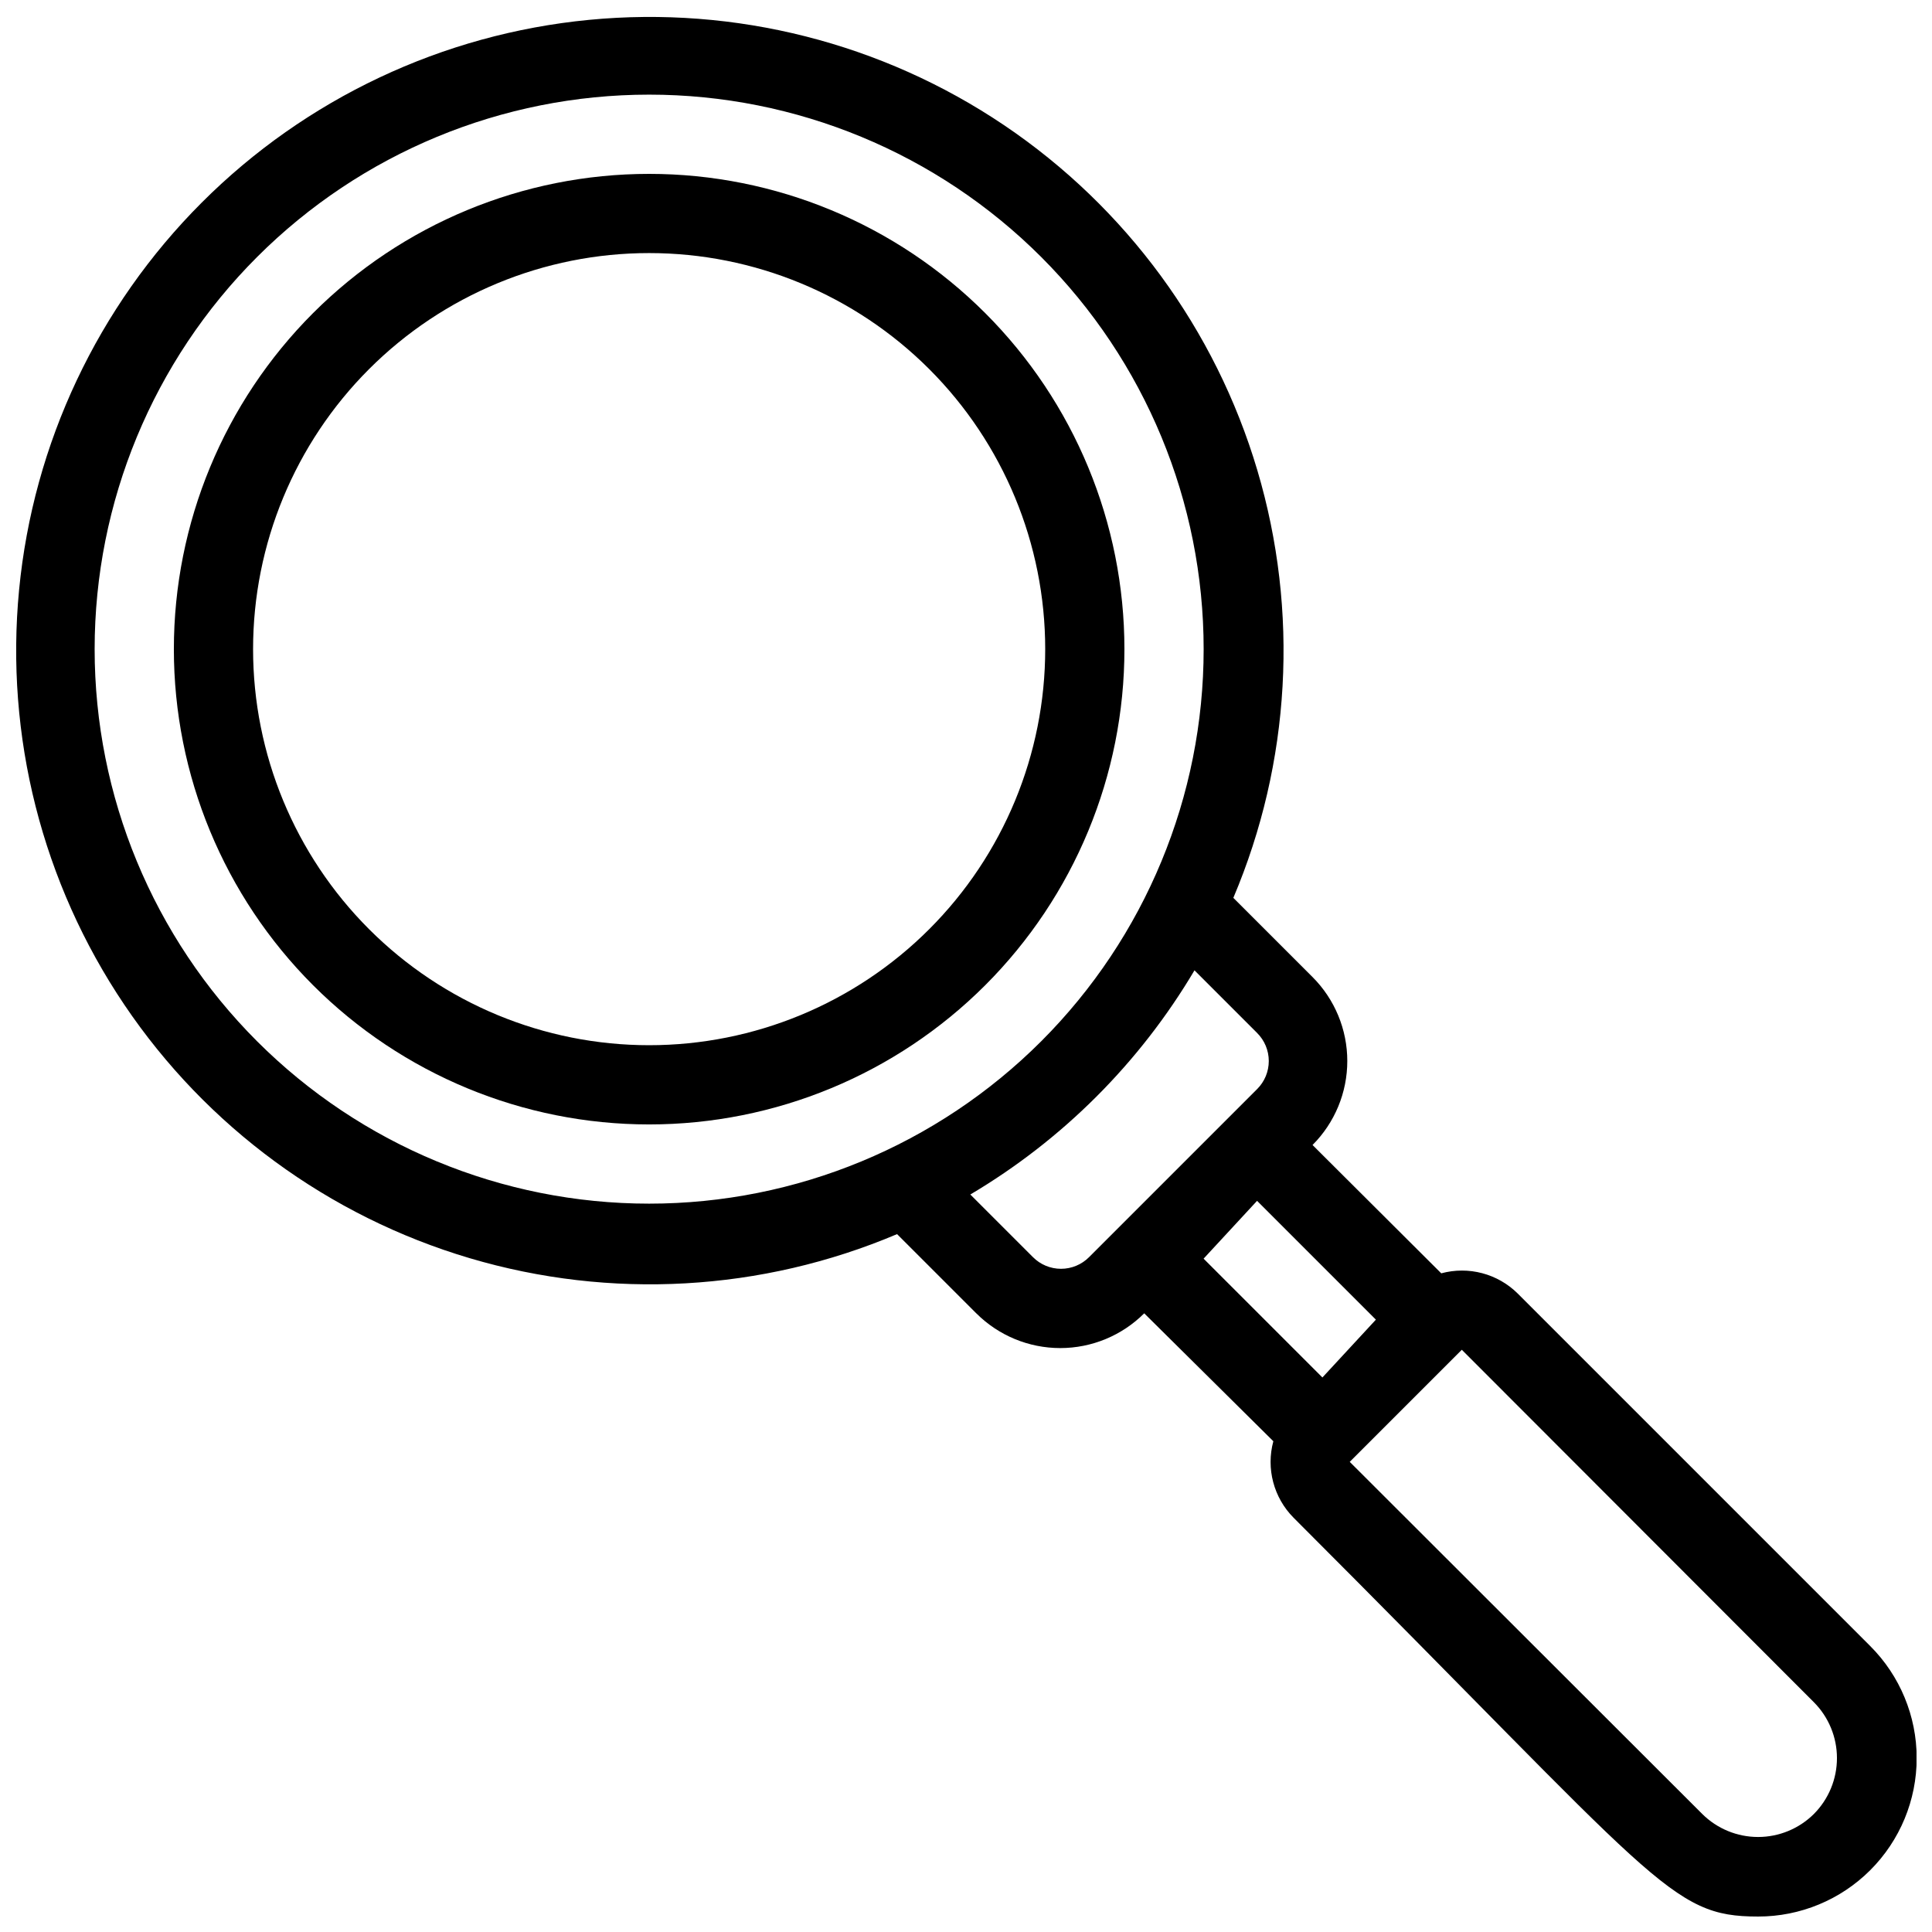
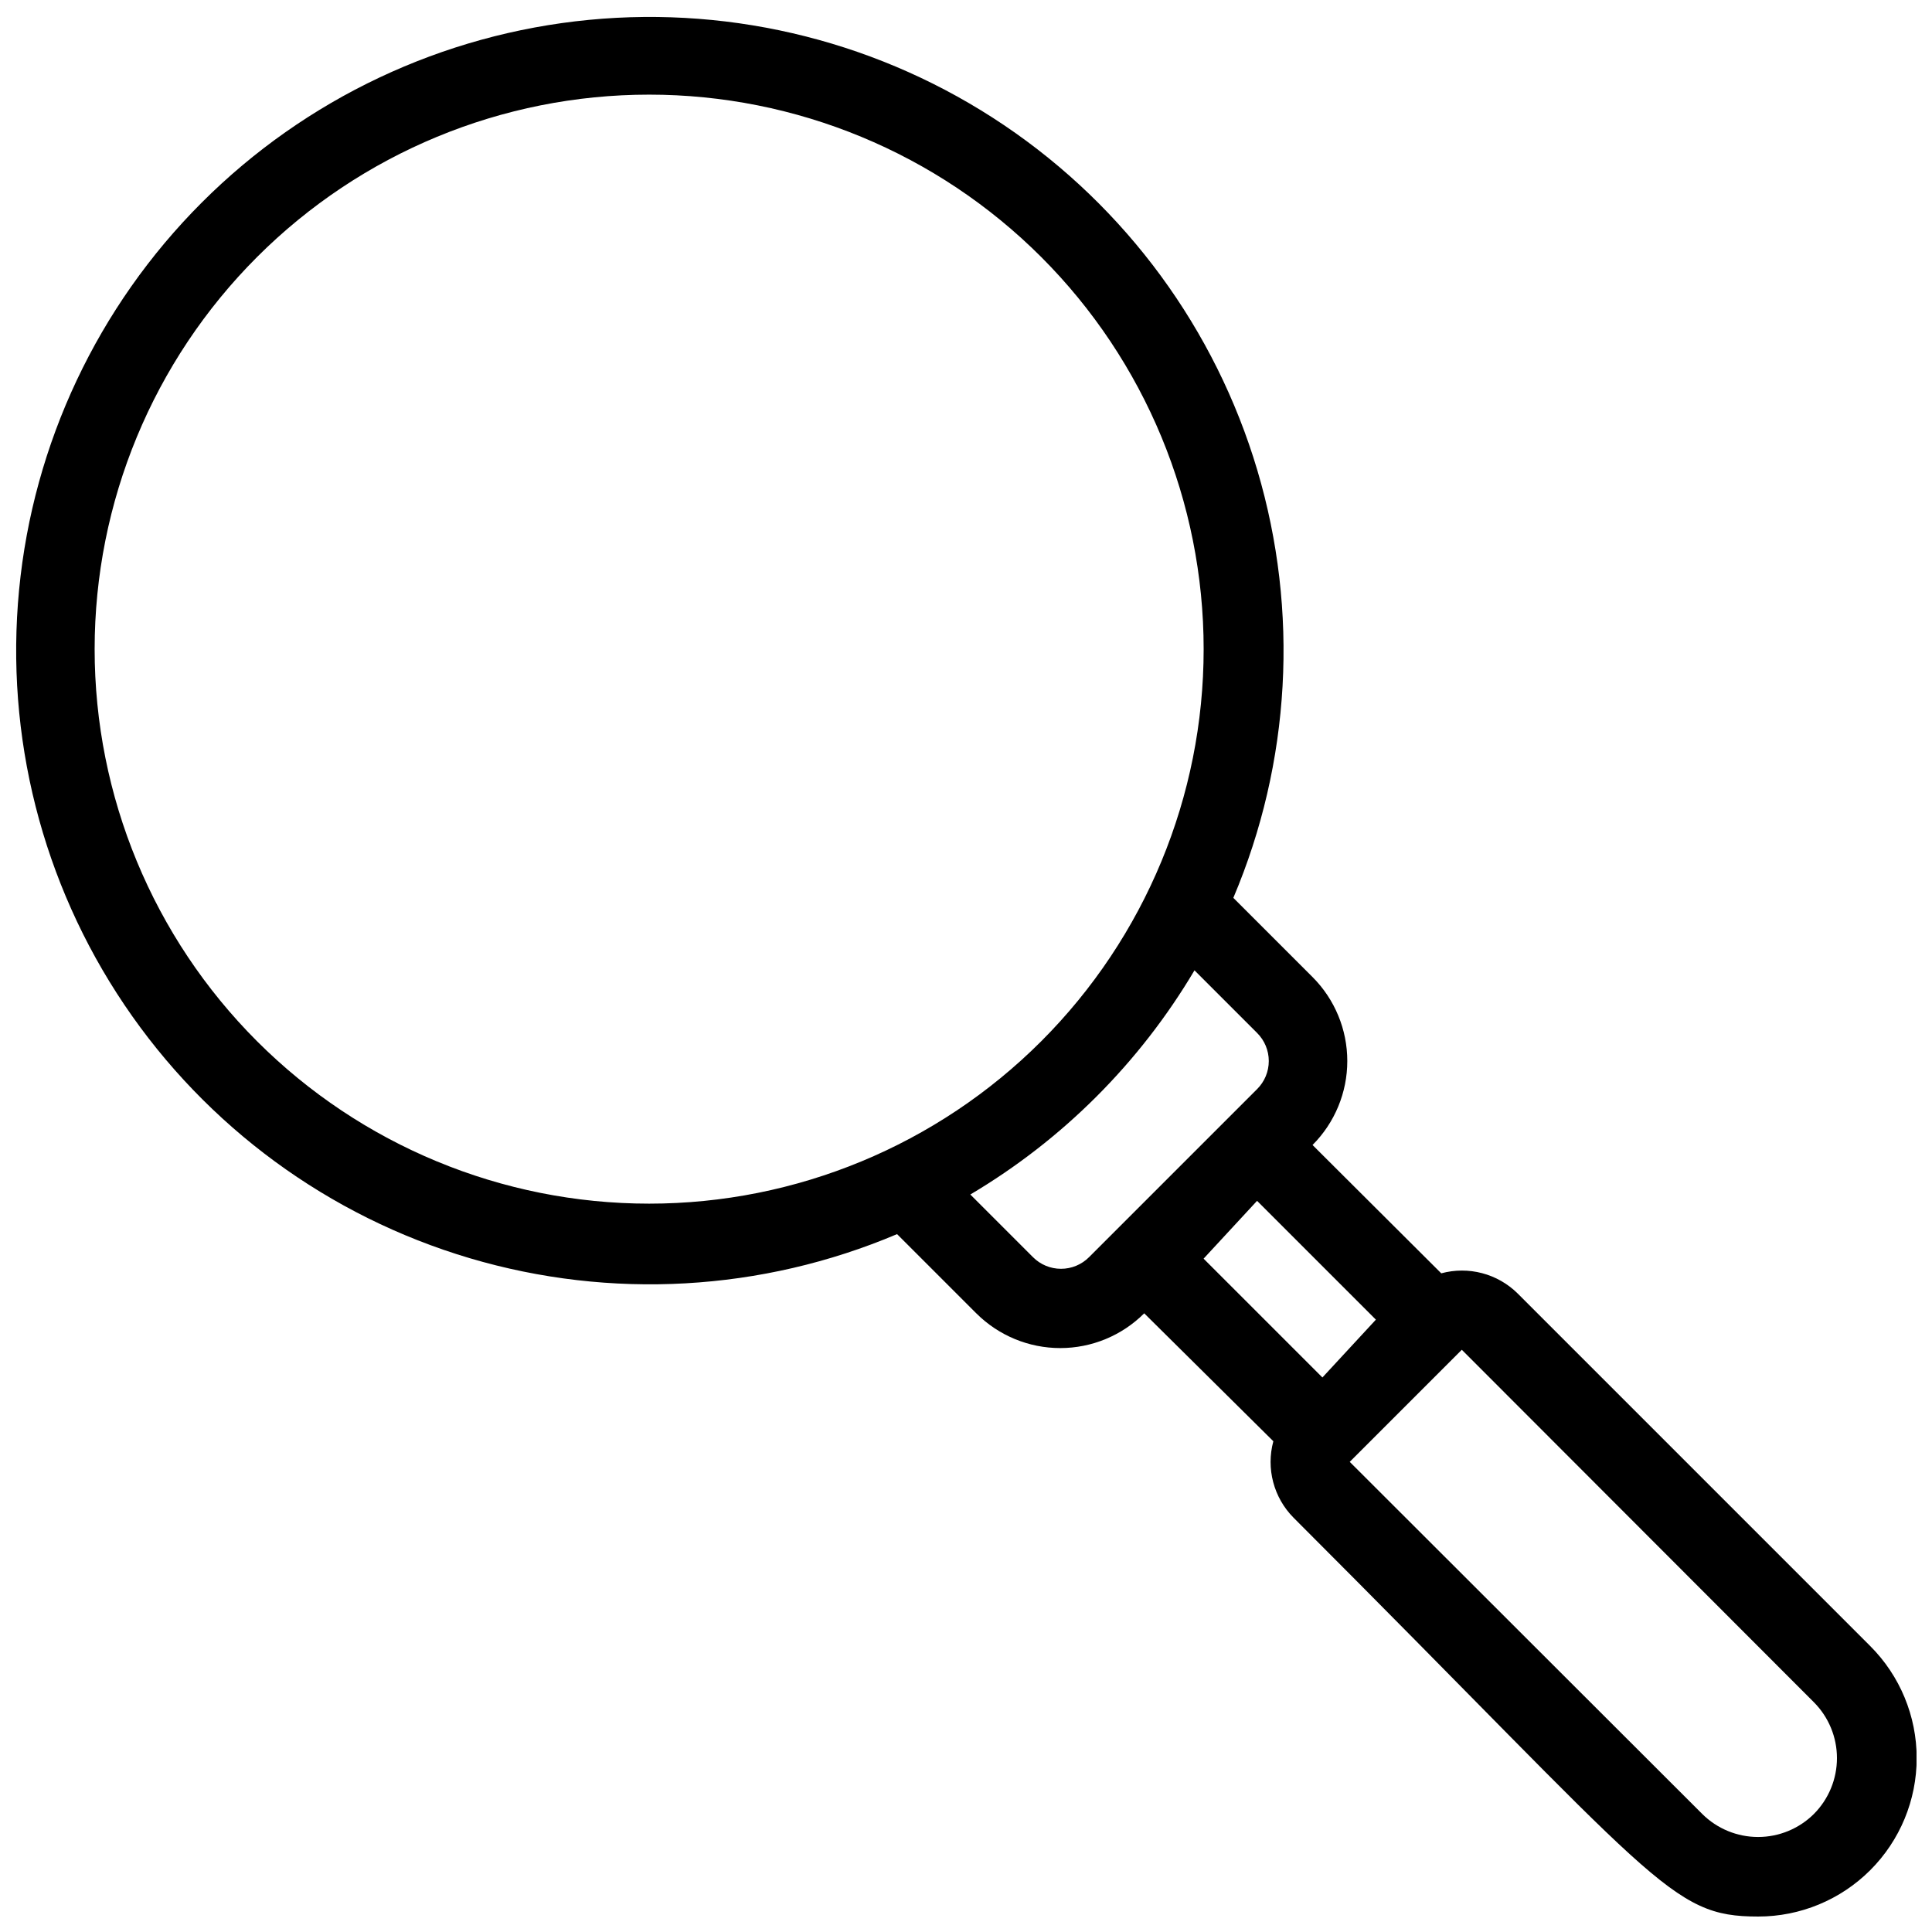
<svg xmlns="http://www.w3.org/2000/svg" width="800px" height="800px" version="1.1" viewBox="144 144 512 512">
  <defs>
    <clipPath id="a">
      <path d="m148.09 148.09h503.81v503.81h-503.81z" />
    </clipPath>
  </defs>
-   <path d="m316.03 190.08c-33.406 0-65.441 13.27-89.062 36.891s-36.891 55.656-36.891 89.062c0 33.402 13.27 65.441 36.891 89.062 23.621 23.617 55.656 36.891 89.062 36.891 33.402 0 65.441-13.273 89.062-36.891 23.617-23.621 36.891-55.66 36.891-89.062 0-33.406-13.273-65.441-36.891-89.062-23.621-23.621-55.66-36.891-89.062-36.891zm0 230.91c-27.84 0-54.535-11.059-74.219-30.742s-30.742-46.383-30.742-74.219c0-27.84 11.059-54.535 30.742-74.219s46.379-30.742 74.219-30.742c27.836 0 54.535 11.059 74.219 30.742s30.742 46.379 30.742 74.219c0 27.836-11.059 54.535-30.742 74.219s-46.383 30.742-74.219 30.742z" />
  <g clip-path="url(#a)">
    <path d="m639.62 580.21-93.414-93.414c-5.312-5.269-13.031-7.309-20.258-5.352l-34.113-34.008h0.004c5.894-5.906 9.207-13.906 9.207-22.254 0-8.344-3.312-16.348-9.207-22.25l-20.992-20.992c15.203-35.883 17.453-75.934 6.367-113.29-11.086-37.359-34.82-69.699-67.133-91.48-32.316-21.781-71.199-31.645-109.99-27.906-38.789 3.742-75.07 20.859-102.62 48.414-27.555 27.555-44.672 63.836-48.41 102.62-3.742 38.789 6.121 77.672 27.902 109.99 21.781 32.312 54.121 56.047 91.48 67.133 37.359 11.086 77.414 8.836 113.29-6.367l20.992 20.992v-0.004c5.906 5.898 13.906 9.211 22.254 9.211 8.344 0 16.348-3.312 22.25-9.211l34.219 33.902c-1.957 7.227 0.082 14.945 5.352 20.258 96.879 96.879 99.711 105.7 123.12 105.7 11.141 0.008 21.832-4.41 29.711-12.285 7.883-7.875 12.309-18.562 12.309-29.703-0.004-11.141-4.434-21.824-12.316-29.699zm-470.54-264.18c0-38.973 15.48-76.348 43.039-103.91s64.934-43.039 103.91-43.039 76.348 15.48 103.91 43.039c27.555 27.559 43.039 64.934 43.039 103.91s-15.484 76.348-43.039 103.91c-27.559 27.555-64.934 43.039-103.91 43.039s-76.348-15.484-103.91-43.039c-27.559-27.559-43.039-64.934-43.039-103.91zm248.65 161.11-16.582-16.582h-0.004c24.477-14.504 44.906-34.934 59.41-59.41l16.582 16.582v0.004c1.988 1.969 3.106 4.652 3.106 7.449 0 2.801-1.117 5.484-3.106 7.453l-44.504 44.504c-1.969 1.988-4.652 3.106-7.453 3.106-2.797 0-5.481-1.117-7.449-3.106zm59.406-14.906 31.488 31.488-14.172 15.324-31.488-31.488zm147.57 162.48c-3.934 3.91-9.254 6.106-14.801 6.106-5.543 0-10.863-2.195-14.797-6.106l-93.414-93.309 29.703-29.703 93.309 93.414c3.91 3.934 6.106 9.254 6.106 14.797 0 5.547-2.195 10.867-6.106 14.801z" />
  </g>
</svg>